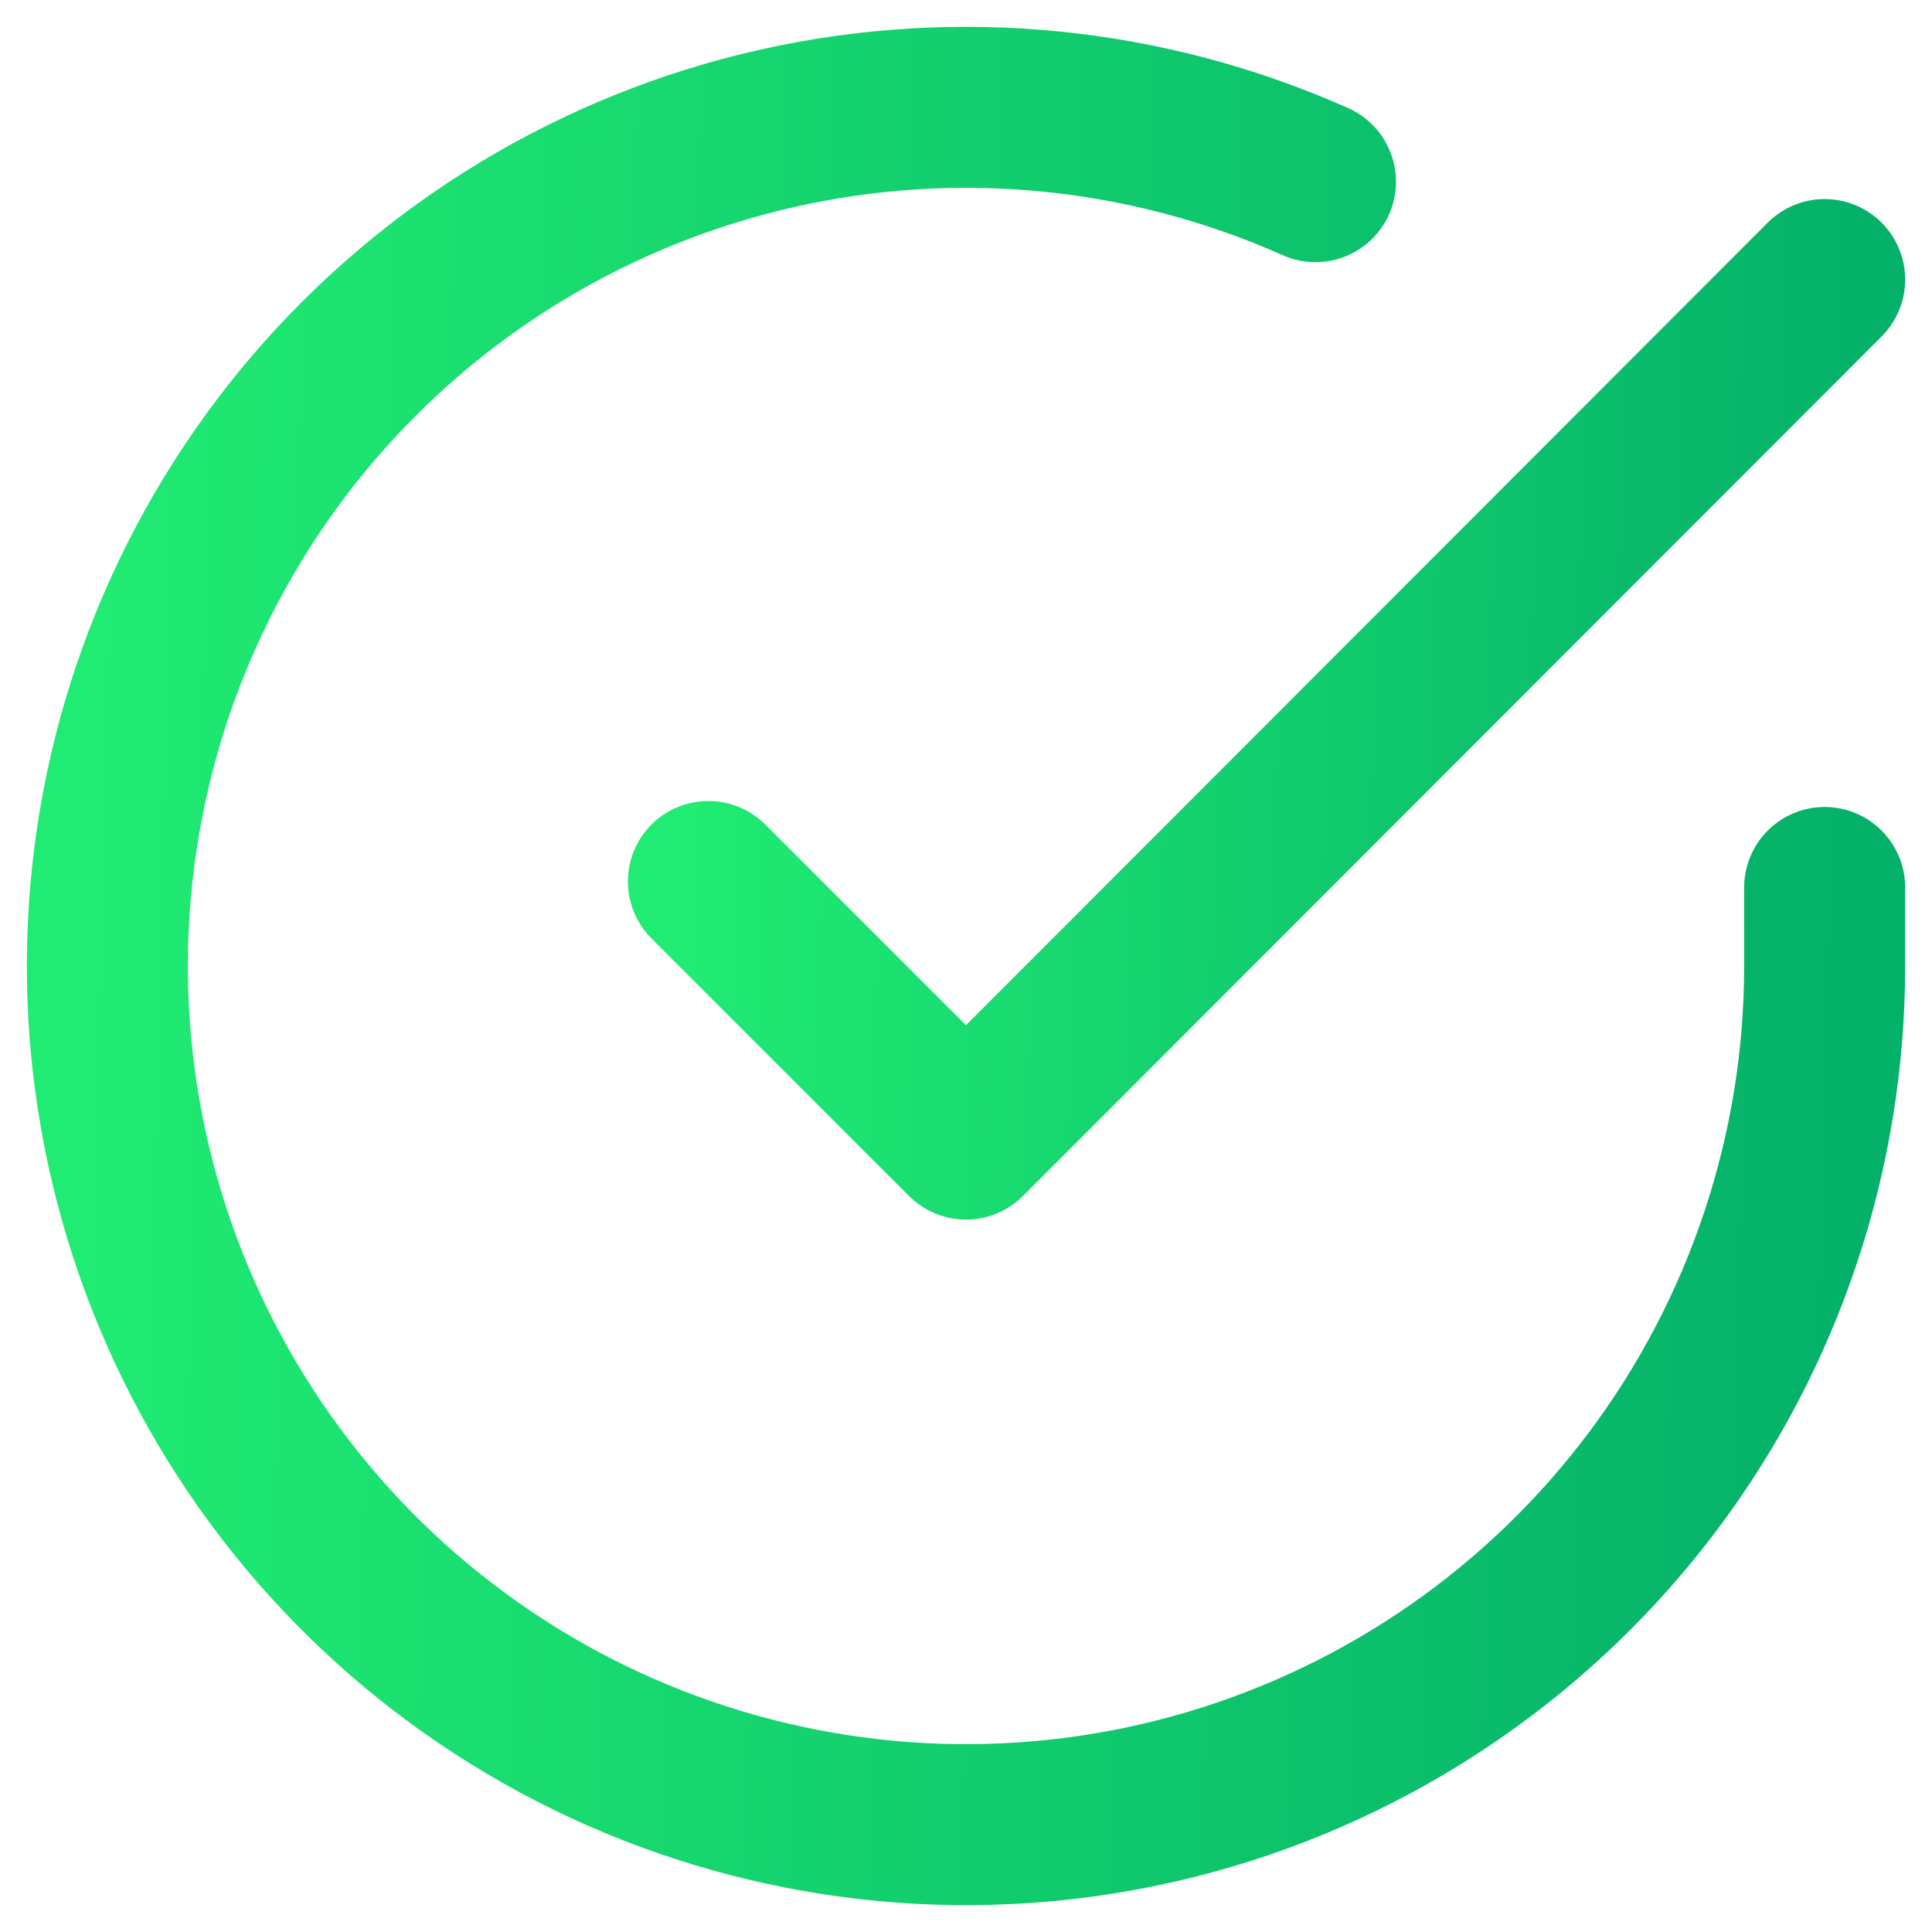
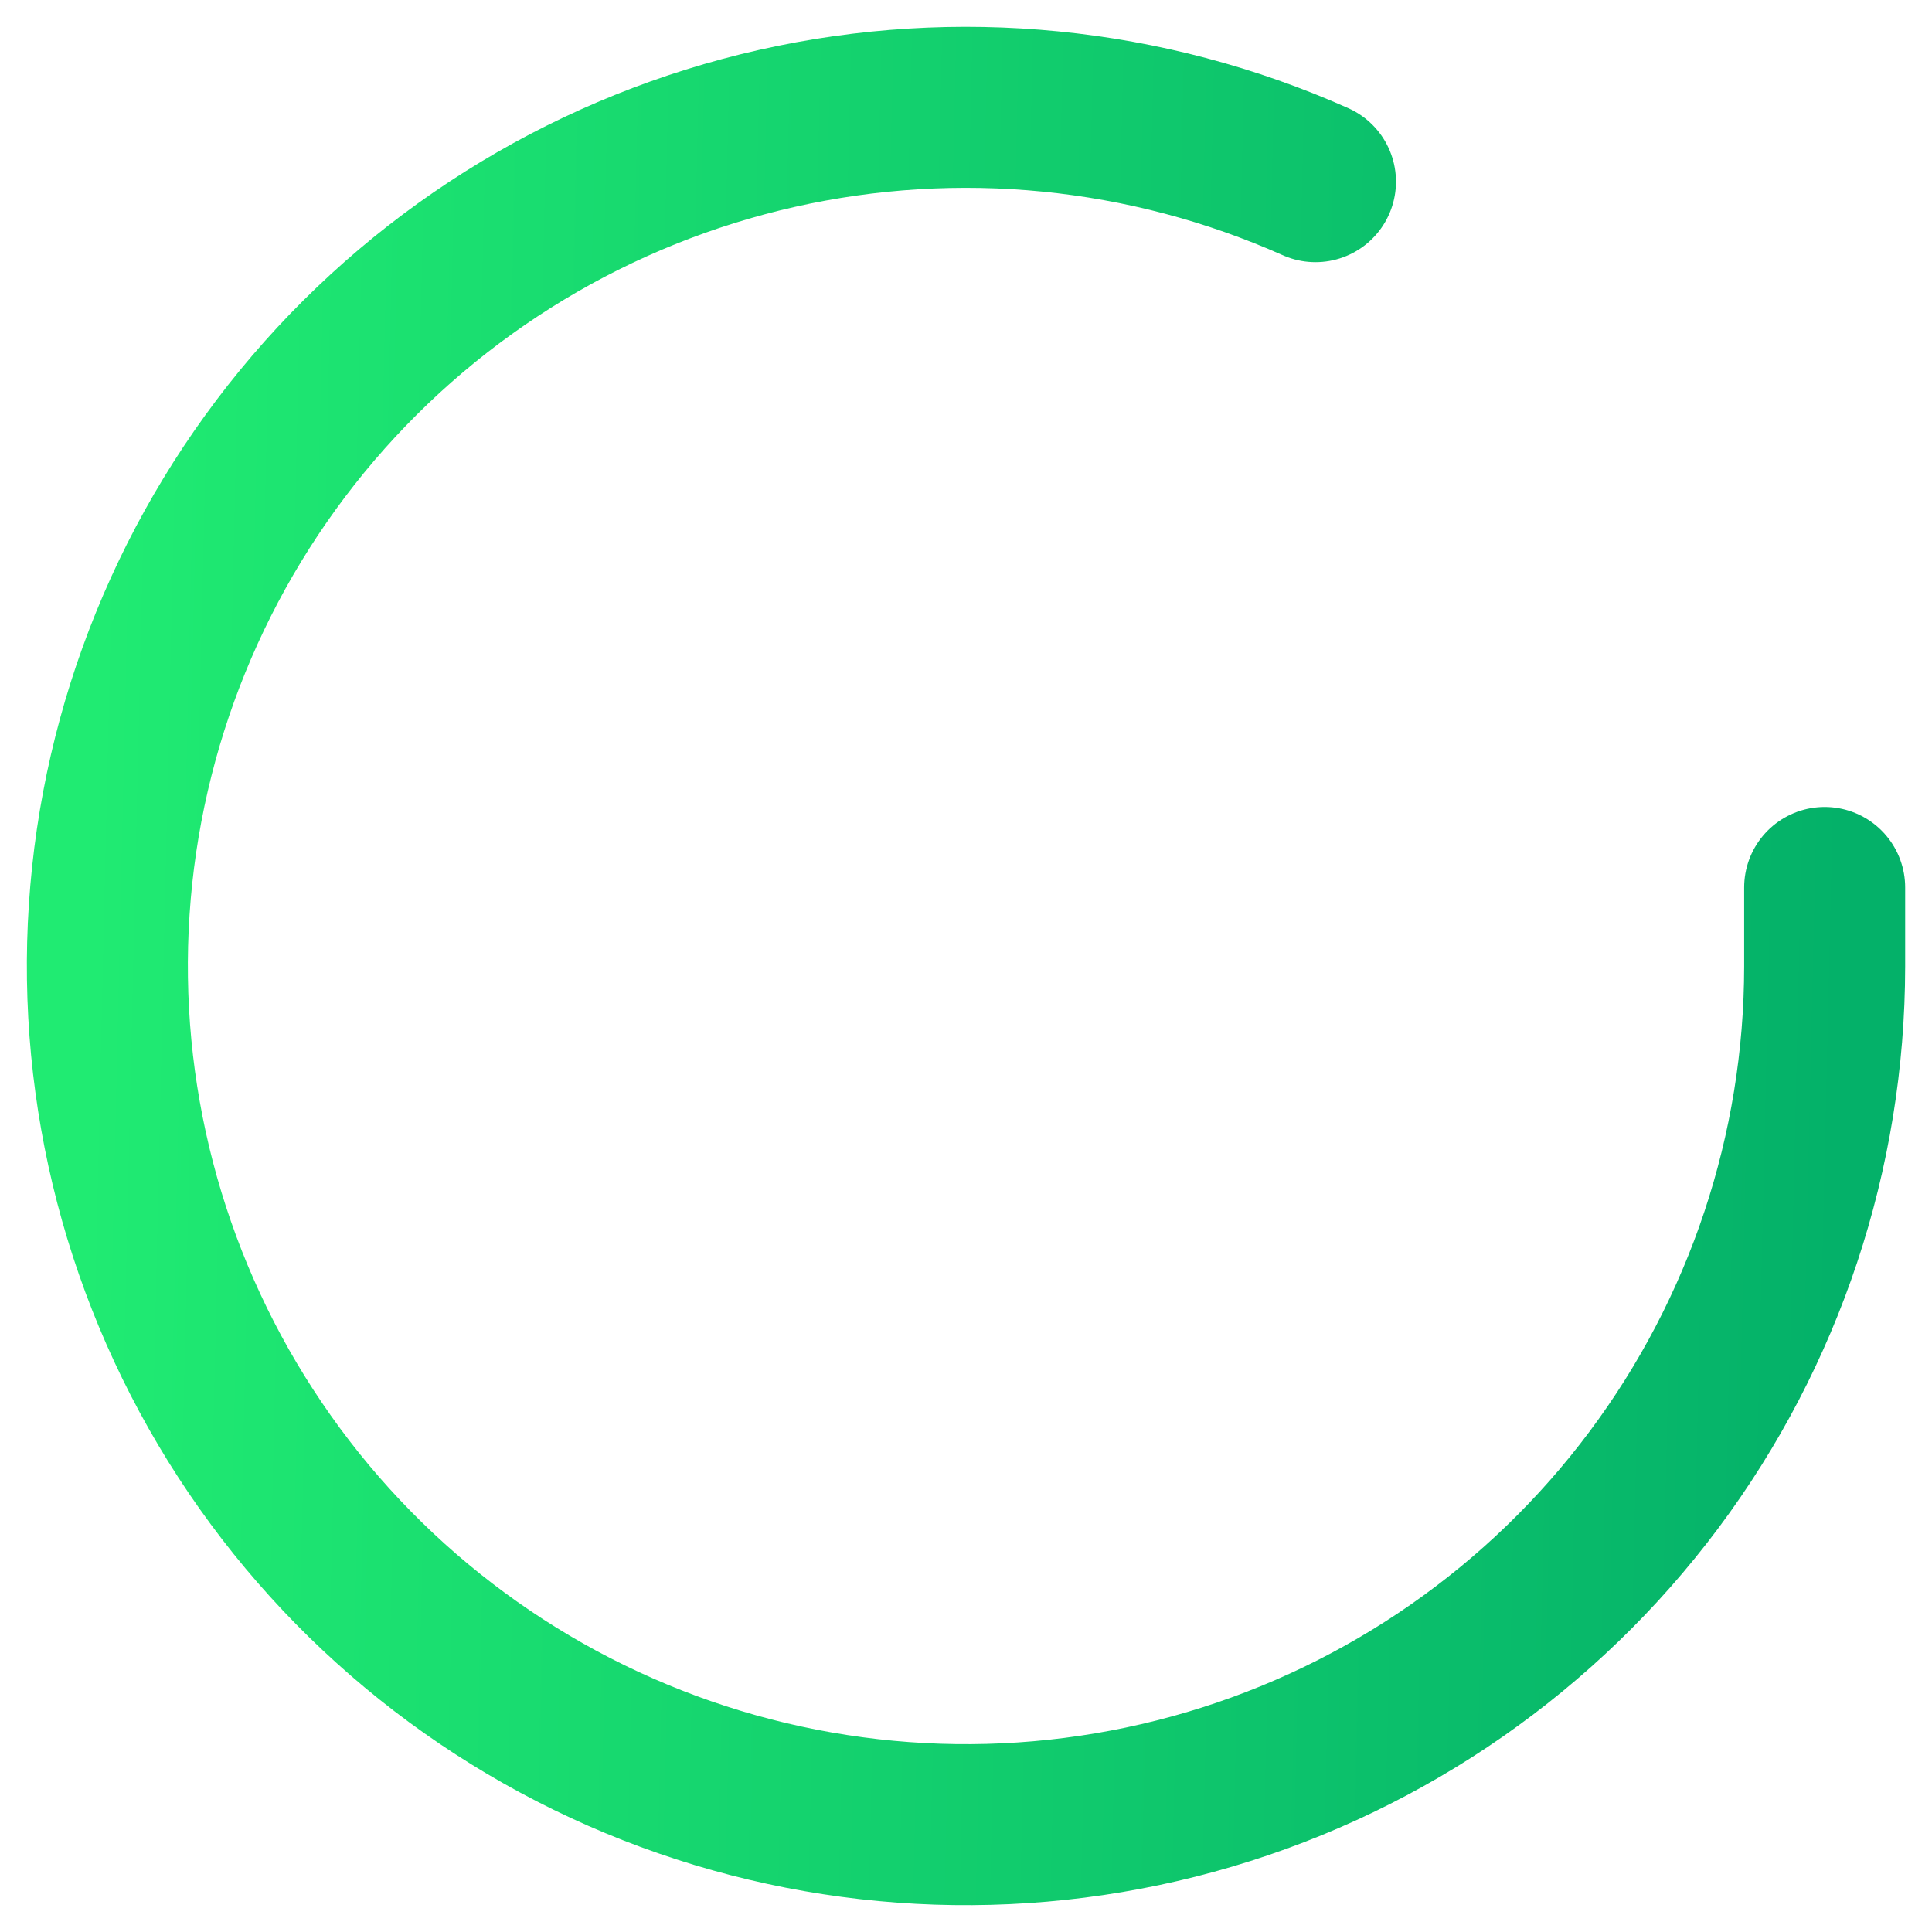
<svg xmlns="http://www.w3.org/2000/svg" width="36" height="36" viewBox="0 0 36 36" fill="none">
  <path d="M34 16.537V18.009C33.998 21.459 32.881 24.817 30.815 27.58C28.749 30.343 25.845 32.365 22.537 33.343C19.228 34.322 15.692 34.204 12.455 33.008C9.219 31.813 6.455 29.603 4.578 26.709C2.7 23.814 1.808 20.39 2.035 16.947C2.262 13.505 3.596 10.227 5.837 7.604C8.079 4.982 11.108 3.154 14.474 2.393C17.839 1.633 21.36 1.981 24.512 3.385" stroke="url(#paint0_linear_29_315)" stroke-width="3" stroke-linecap="round" stroke-linejoin="round" />
-   <path d="M34 5.209L18 21.225L13.2 16.425" stroke="url(#paint1_linear_29_315)" stroke-width="3" stroke-linecap="round" stroke-linejoin="round" />
  <defs>
    <linearGradient id="paint0_linear_29_315" x1="2" y1="2" x2="34.722" y2="2.756" gradientUnits="userSpaceOnUse">
      <stop stop-color="#20EB72" />
      <stop offset="1" stop-color="#04B169" />
    </linearGradient>
    <linearGradient id="paint1_linear_29_315" x1="13.2" y1="5.209" x2="34.461" y2="5.847" gradientUnits="userSpaceOnUse">
      <stop stop-color="#20EB72" />
      <stop offset="1" stop-color="#04B169" />
    </linearGradient>
  </defs>
</svg>